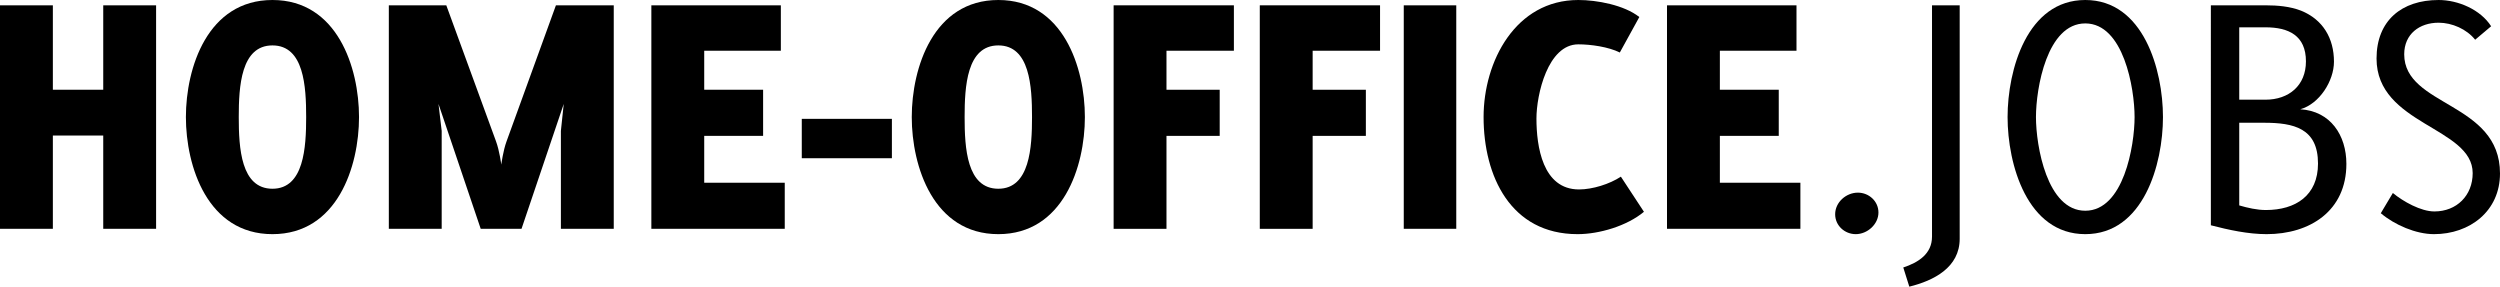
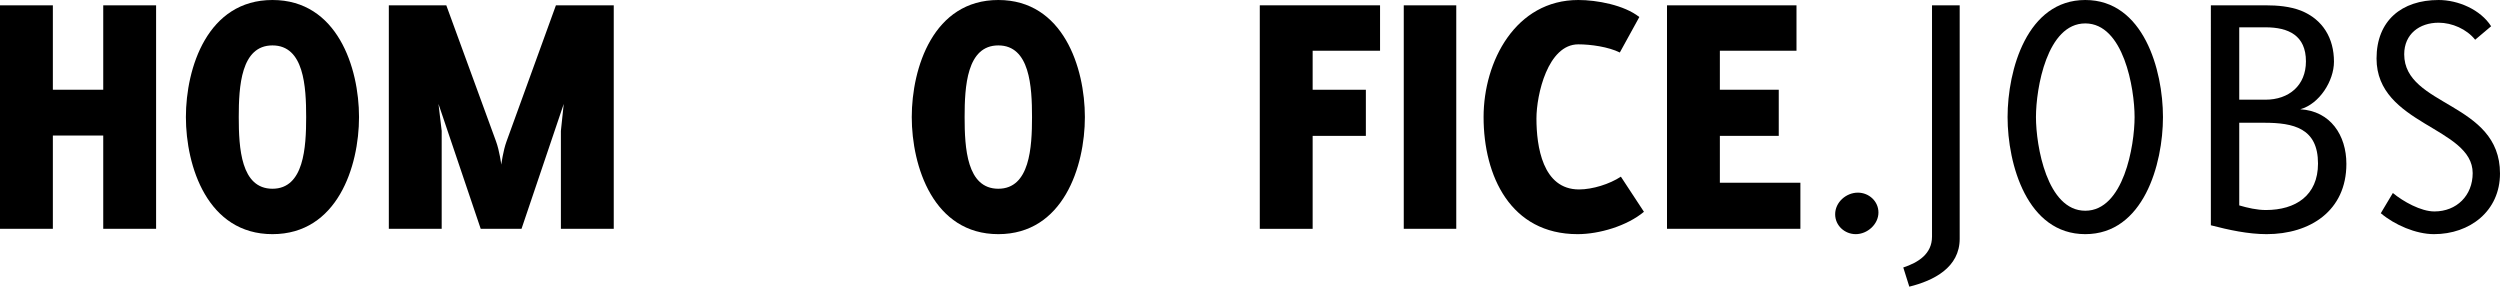
<svg xmlns="http://www.w3.org/2000/svg" version="1.1" id="Ebene_1" x="0px" y="0px" viewBox="0 0 422.81 48.48" enable-background="new 0 0 422.81 48.48" xml:space="preserve">
  <g>
    <path d="M17.46,38.7V22.92H8.94V38.7H0V0.9h8.94v14.28h8.52V0.9h8.94v37.8H17.46z" />
    <path d="M46.08,39.6c-10.98,0-14.64-11.46-14.64-19.8C31.44,11.46,35.1,0,46.08,0s14.64,11.46,14.64,19.8   C60.72,28.14,57.06,39.6,46.08,39.6z M46.08,7.68c-5.34,0-5.7,6.96-5.7,12.12c0,5.22,0.36,12.12,5.7,12.12s5.7-7.02,5.7-12.12   C51.78,14.64,51.42,7.68,46.08,7.68z" />
    <path d="M94.86,38.7V22.14l0.48-4.56L88.2,38.7h-6.9l-7.14-21.12l0.54,4.56V38.7h-8.94V0.9h9.72l8.4,22.98   c0.6,1.62,0.9,3.96,0.9,3.96s0.3-2.34,0.9-3.96L94.02,0.9h9.78v37.8H94.86z" />
-     <path d="M110.16,38.7V0.9h21.9v7.68H119.1v6.6h9.96v7.8h-9.96v7.92h13.62v7.8H110.16z" />
-     <path d="M135.6,26.76V20.1h15.24v6.66H135.6z" />
    <path d="M168.84,39.6c-10.98,0-14.64-11.46-14.64-19.8c0-8.34,3.66-19.8,14.64-19.8s14.64,11.46,14.64,19.8   C183.48,28.14,179.82,39.6,168.84,39.6z M168.84,7.68c-5.34,0-5.7,6.96-5.7,12.12c0,5.22,0.36,12.12,5.7,12.12s5.7-7.02,5.7-12.12   C174.54,14.64,174.18,7.68,168.84,7.68z" />
-     <path d="M197.28,8.58v6.6h9v7.8h-9V38.7h-8.94V0.9h20.34v7.68H197.28z" />
    <path d="M222,8.58v6.6h9v7.8h-9V38.7h-8.94V0.9h20.34v7.68H222z" />
    <path d="M237.41,38.7V0.9h8.88v37.8H237.41z" />
    <path d="M266.81,39.6c-11.34,0-15.9-9.84-15.9-19.8c0-9.42,5.4-19.8,16.02-19.8c3.12,0,7.74,0.84,10.32,2.88l-3.3,6   c-1.92-0.96-4.92-1.38-7.02-1.38c-5.16,0-7.08,8.52-7.08,12.54c0,4.68,1.02,12,7.2,12c2.28,0,5.16-0.9,7.08-2.16l3.9,5.94   C275.15,38.22,270.47,39.6,266.81,39.6z" />
    <path d="M281.93,38.7V0.9h21.9v7.68h-12.96v6.6h9.96v7.8h-9.96v7.92h13.62v7.8H281.93z" />
    <path d="M313.85,39.6c-1.86,0-3.48-1.44-3.48-3.36c0-2.04,1.86-3.66,3.84-3.66c1.86,0,3.48,1.44,3.48,3.36   C317.69,37.92,315.83,39.6,313.85,39.6z" />
    <path d="M322.91,48.48l-1.02-3.24c2.52-0.84,4.86-2.28,4.86-5.22V0.9h4.68v39.48C331.43,45.24,327.05,47.46,322.91,48.48z" />
    <path d="M365.81,19.8c0,7.98-3.3,19.8-13.14,19.8s-13.14-11.82-13.14-19.8c0-7.98,3.3-19.8,13.14-19.8S365.81,11.82,365.81,19.8z    M344.33,19.8c0,4.86,1.86,15.84,8.34,15.84s8.34-10.98,8.34-15.84s-1.86-15.84-8.34-15.84S344.33,14.94,344.33,19.8z" />
    <path d="M389.15,1.8c3.72,1.5,5.58,4.68,5.58,8.64c0,3.24-2.46,7.14-5.7,8.04c5.1,0.3,7.8,4.38,7.8,9.24   c0,7.92-6.12,11.88-13.5,11.88c-3.12,0-6.42-0.72-9.42-1.5V0.9h9.3C385.19,0.9,387.29,1.08,389.15,1.8z M383.15,4.62h-4.44v12.24   h4.44c3.96,0,6.84-2.4,6.84-6.48C389.99,6,387.05,4.62,383.15,4.62z M382.91,20.76h-4.2v13.98c1.44,0.42,3,0.78,4.5,0.78   c5.04,0,8.82-2.46,8.82-7.86C392.03,21.66,387.89,20.76,382.91,20.76z" />
    <path d="M421.31,4.44l-2.7,2.28c-1.44-1.8-3.9-2.88-6.18-2.88c-3.24,0-5.82,1.92-5.82,5.34c0,8.88,16.2,8.04,16.2,20.16   c0,6.36-5.1,10.26-11.16,10.26c-3.06,0-6.66-1.56-9-3.54l2.04-3.42c1.74,1.44,4.74,3.12,7.02,3.12c3.78,0,6.48-2.7,6.48-6.48   c0-7.8-16.26-8.16-16.26-19.38c0-6.42,4.26-9.9,10.5-9.9C415.73,0,419.51,1.62,421.31,4.44z" />
  </g>
</svg>